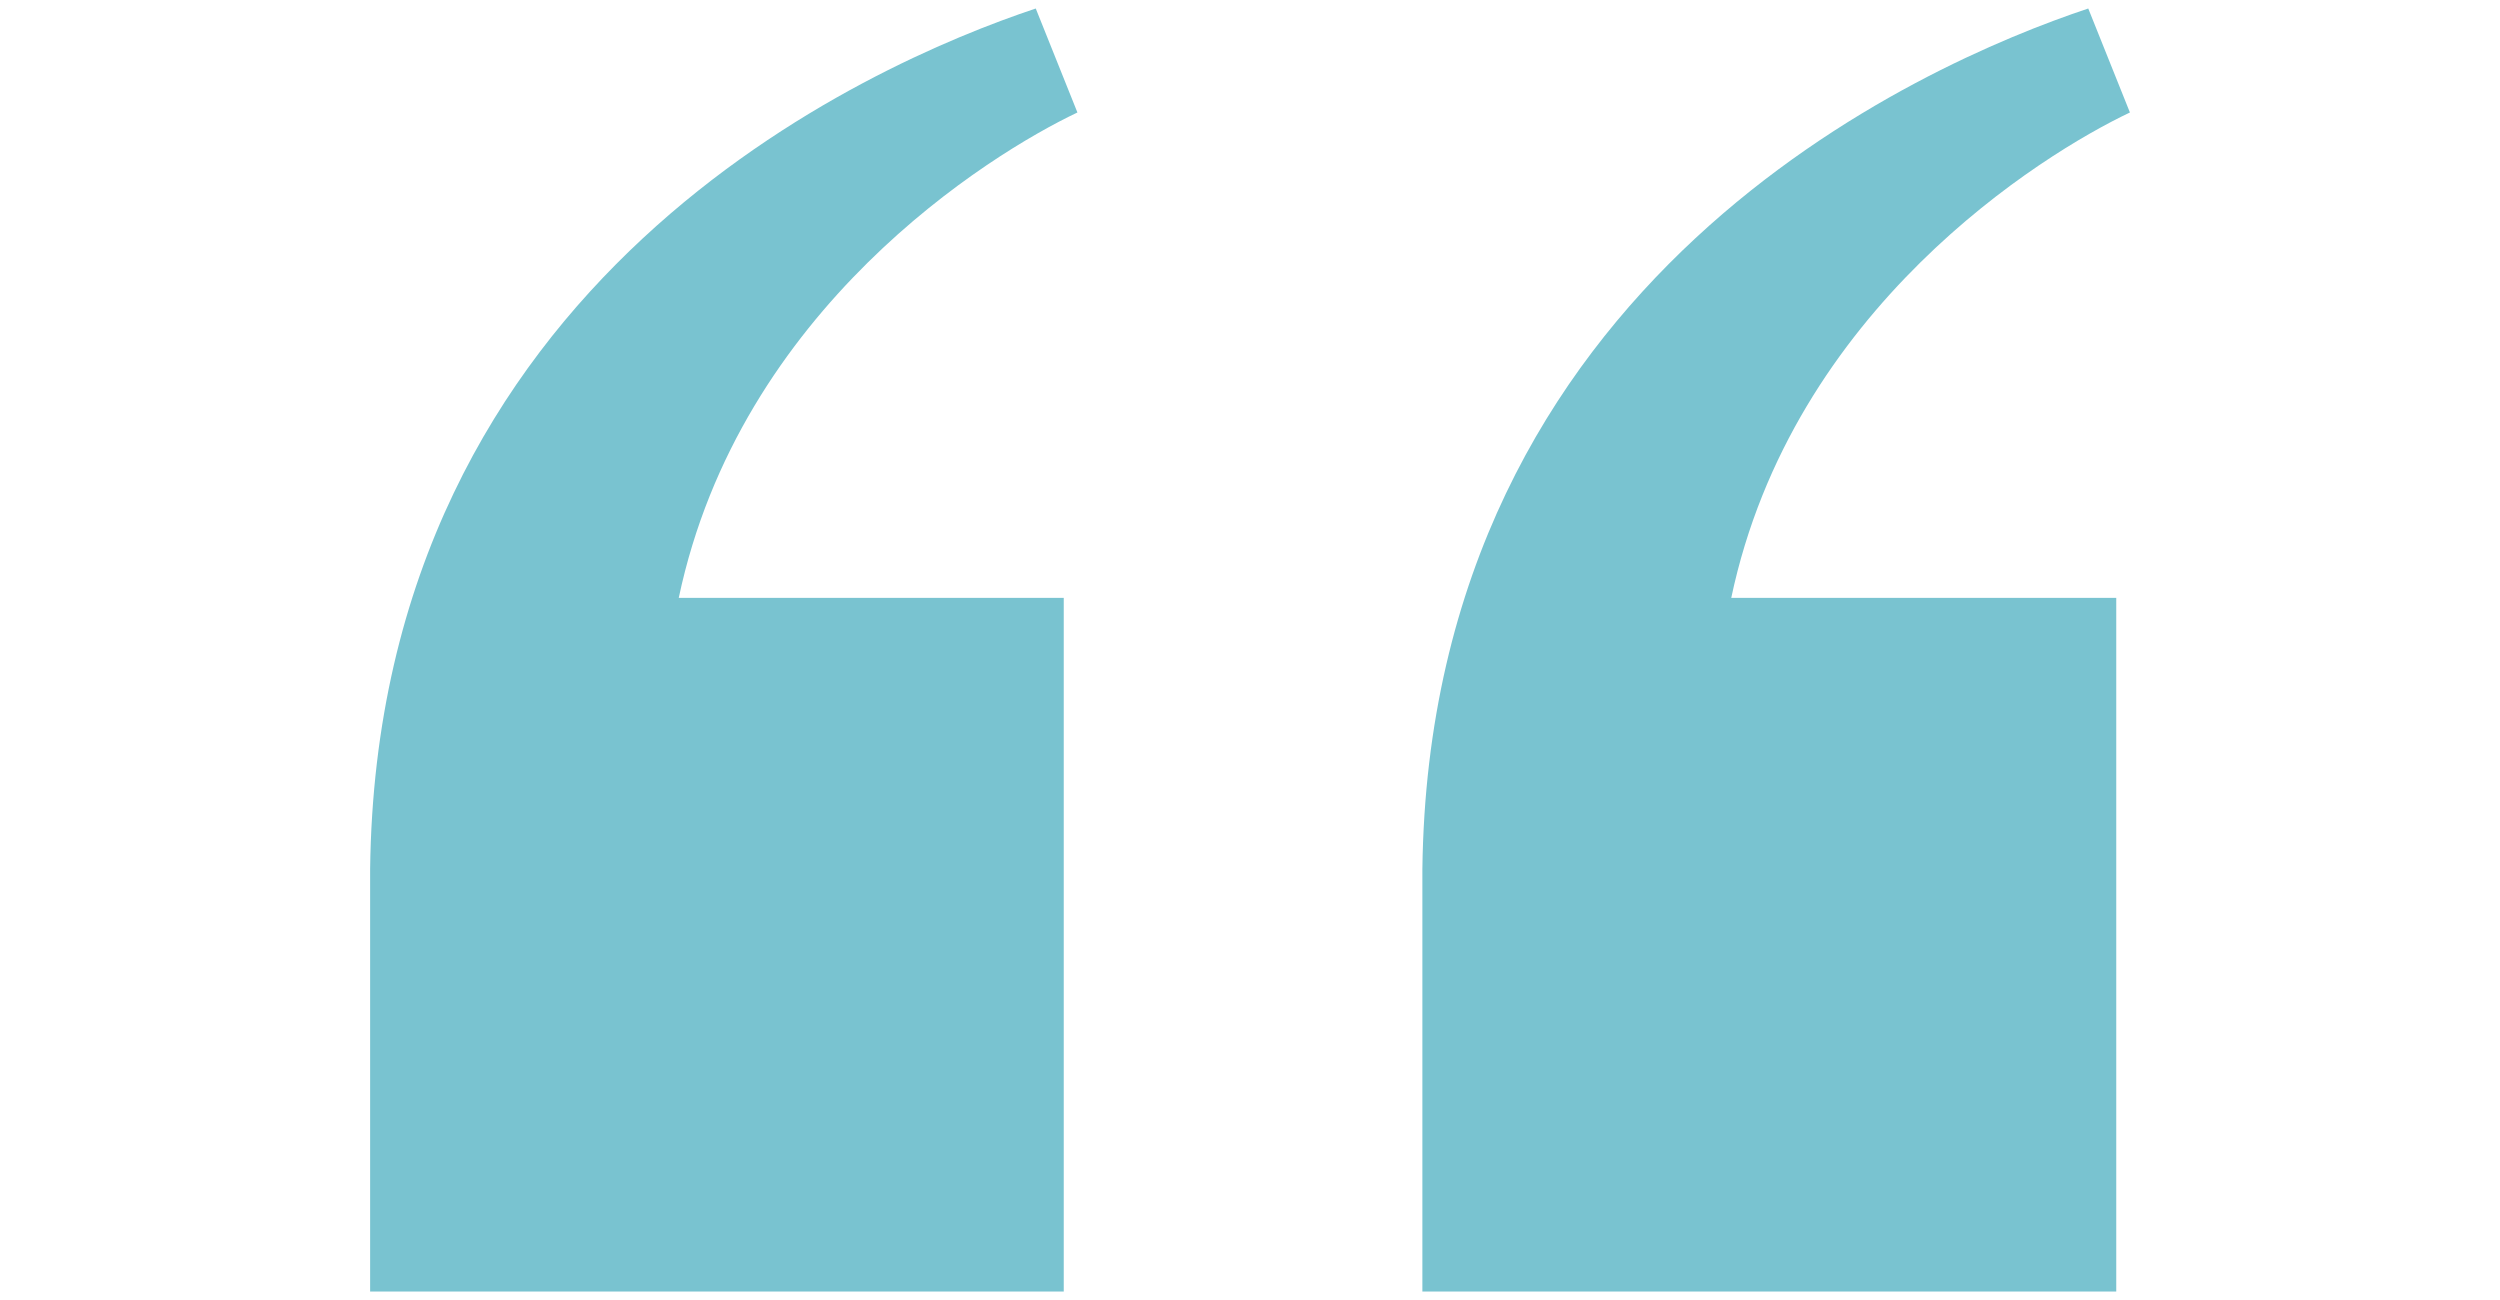
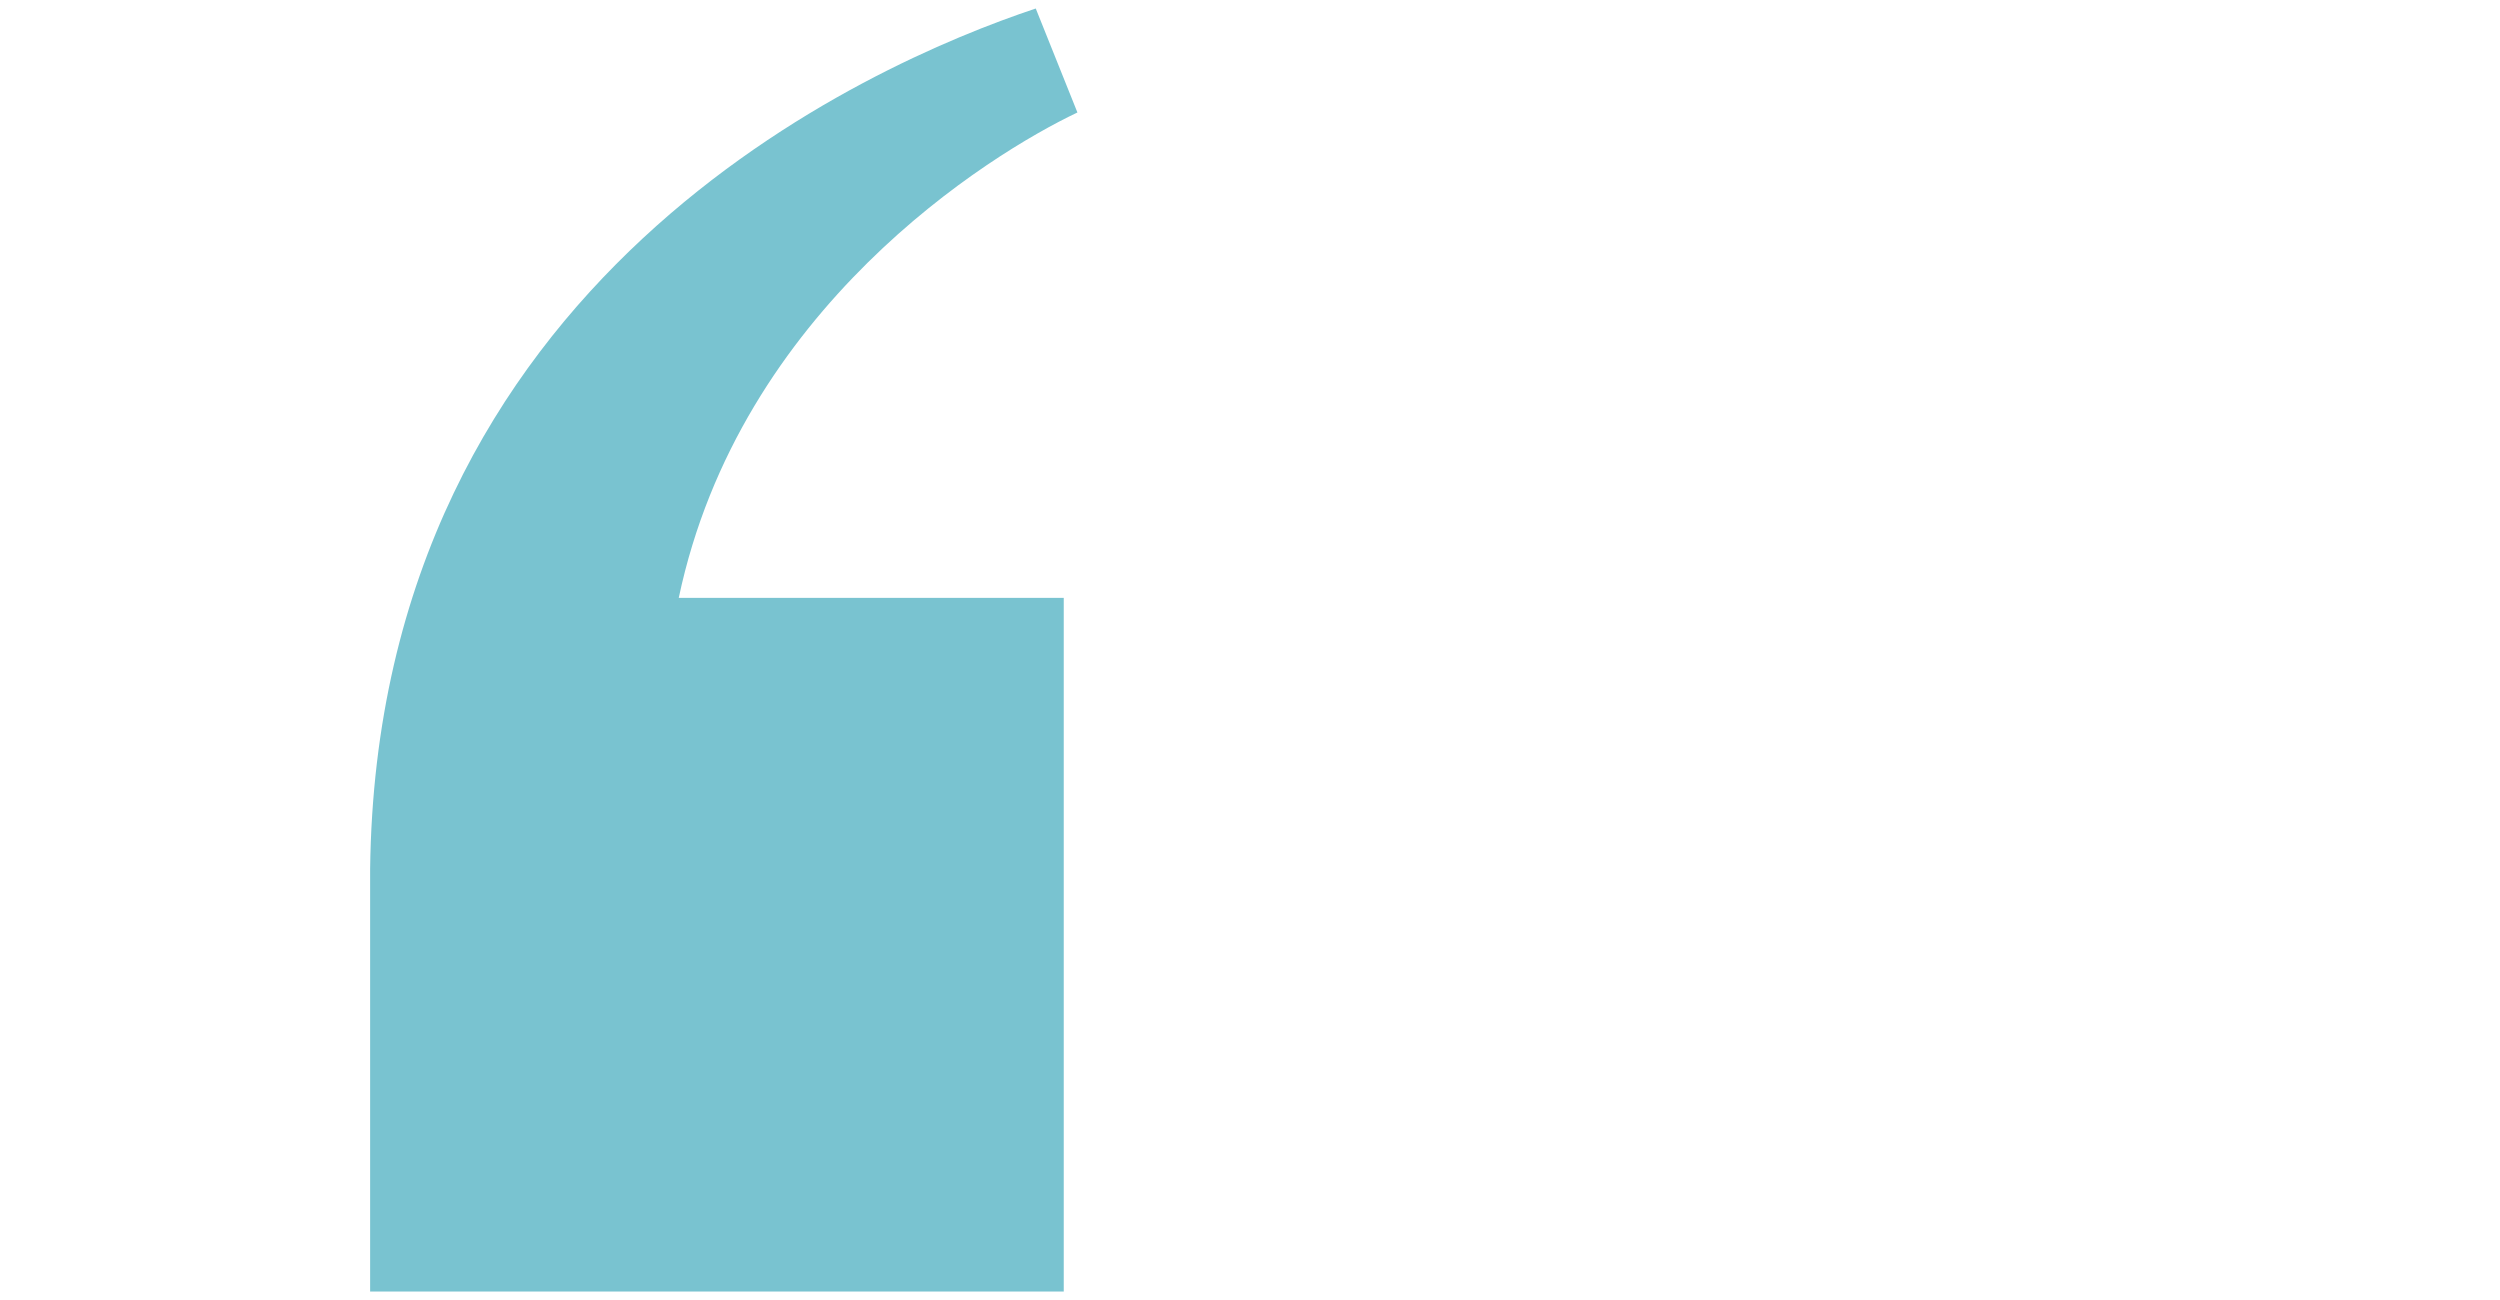
<svg xmlns="http://www.w3.org/2000/svg" id="uuid-e3bb3466-f330-4bad-8d6e-eda83ced1f73" viewBox="0 0 200 104">
  <defs>
    <style>.uuid-4555d291-5068-49e8-88eb-a6bc08dbcfbb{fill:#79c3d0;stroke-width:0px;}</style>
  </defs>
  <path class="uuid-4555d291-5068-49e8-88eb-a6bc08dbcfbb" d="m86.19,9c-7.09,3.37-27.01,15.71-31.89,38.83h30.8s0,55.49,0,55.49H29.61s0-33.77,0-33.77h0s0,0,0,0C30.16,22.27,69.52,5.13,82.86.68l3.33,8.31Z" />
-   <path class="uuid-4555d291-5068-49e8-88eb-a6bc08dbcfbb" d="m170.39,9c-7.09,3.37-27.01,15.71-31.89,38.83h30.8s0,55.49,0,55.49h-55.51s0-33.77,0-33.77h0s0,0,0,0C114.36,22.27,153.72,5.13,167.06.68l3.33,8.31Z" />
</svg>